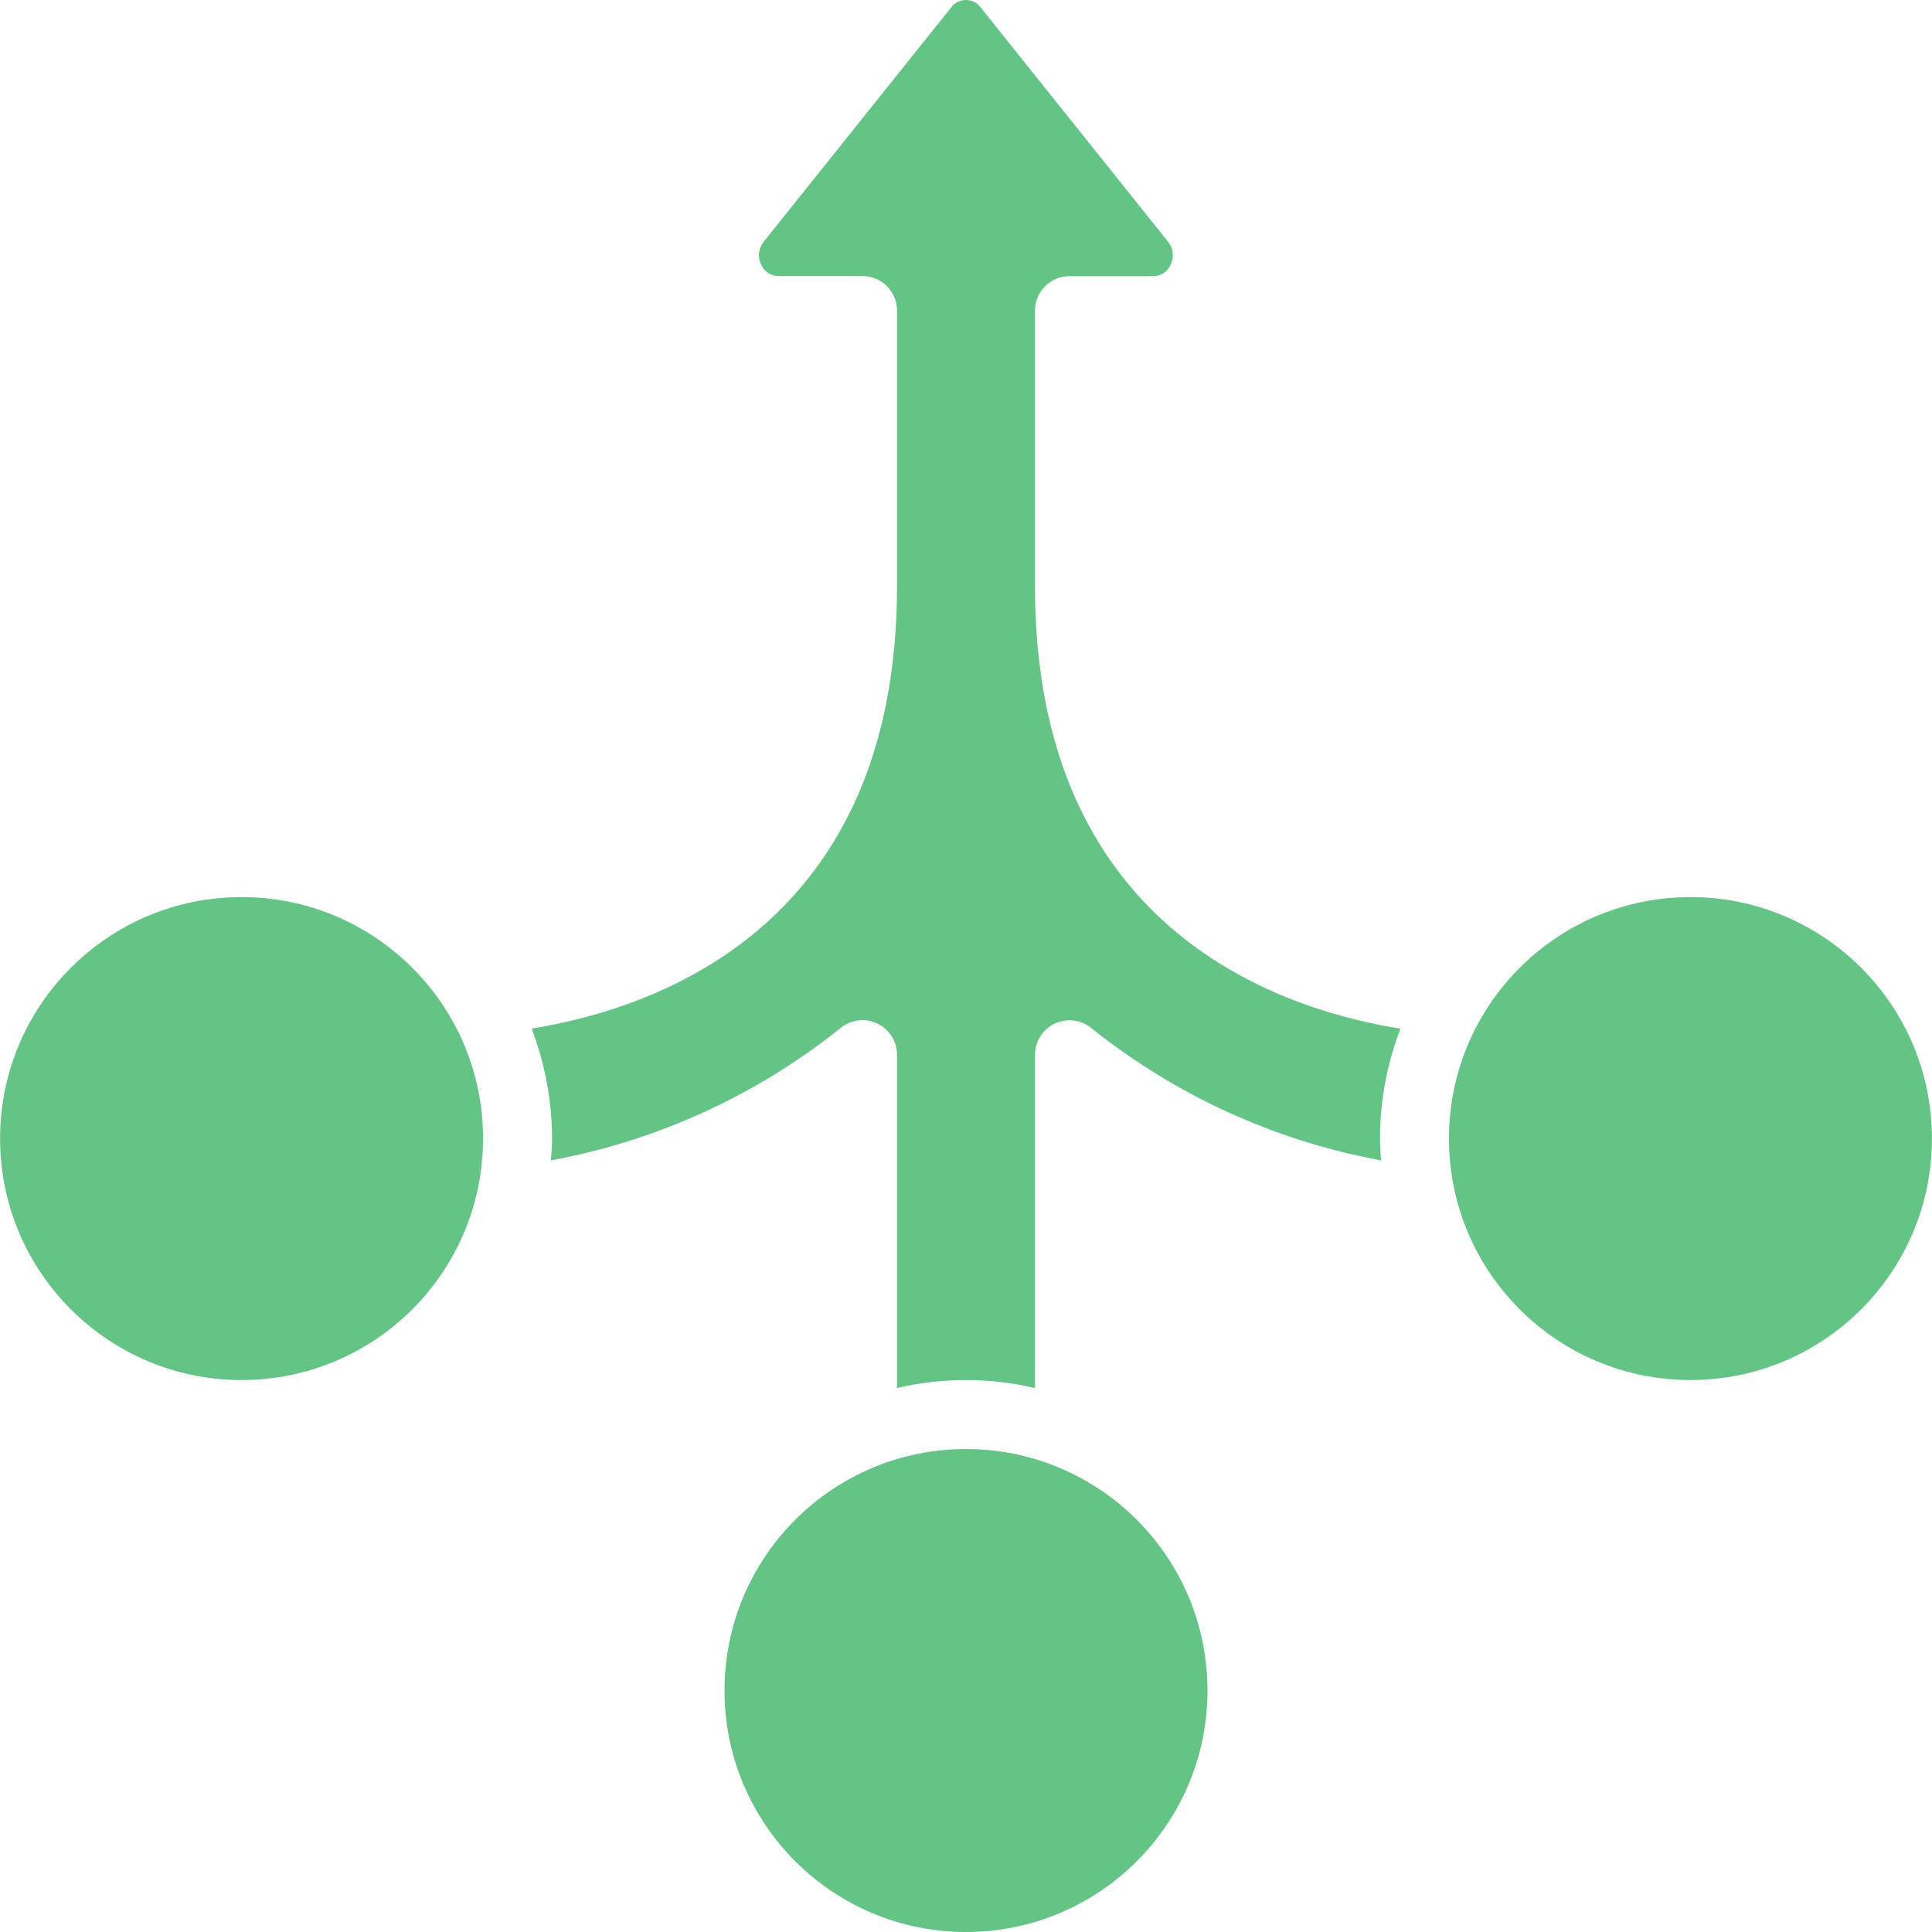
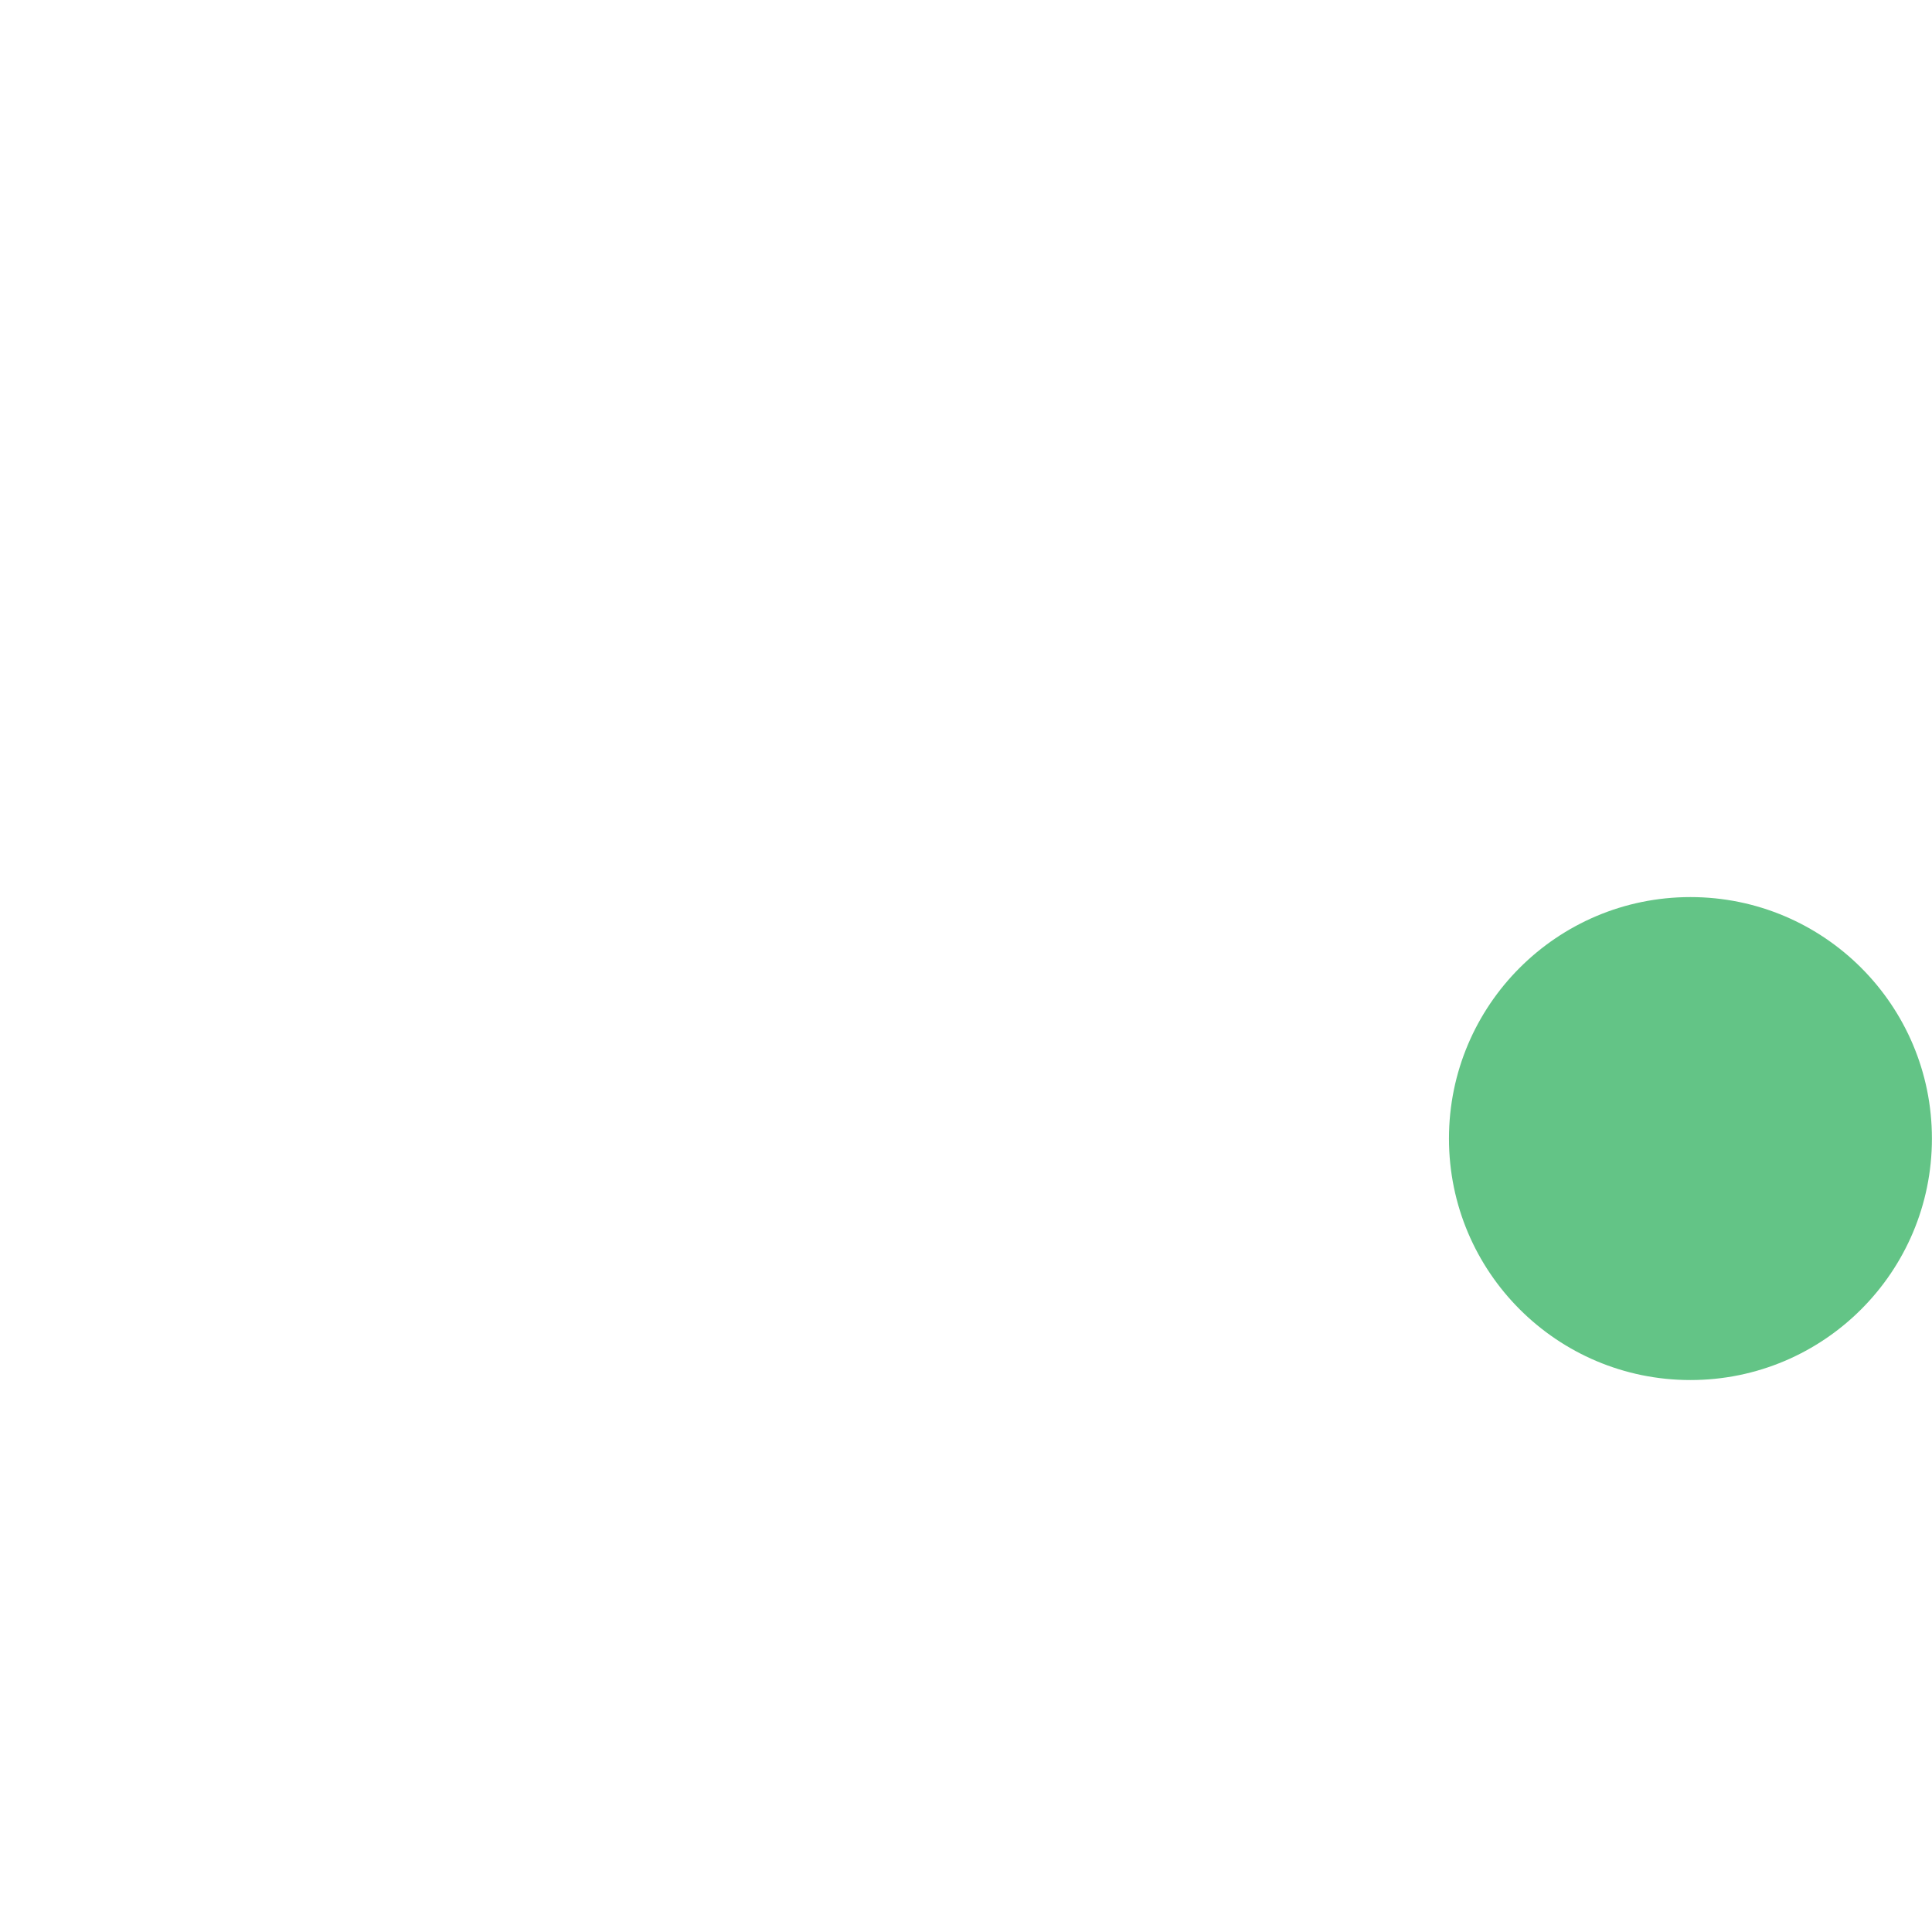
<svg xmlns="http://www.w3.org/2000/svg" xmlns:ns1="http://sodipodi.sourceforge.net/DTD/sodipodi-0.dtd" xmlns:ns2="http://www.inkscape.org/namespaces/inkscape" width="1120.094pt" height="1120.094pt" version="1.1" viewBox="0 0 1120.094 1120.094" id="svg4" ns1:docname="b_ConvertToLet.svg" ns2:version="1.4.2 (f4327f4, 2025-05-13)" ns2:export-filename="b_ConvertToLet.png" ns2:export-xdpi="96" ns2:export-ydpi="96">
  <defs id="defs4" />
  <ns1:namedview id="namedview4" pagecolor="#ffffff" bordercolor="#000000" borderopacity="0.25" ns2:showpageshadow="2" ns2:pageopacity="0.0" ns2:pagecheckerboard="0" ns2:deskcolor="#d1d1d1" ns2:document-units="pt" ns2:zoom="0.508125" ns2:cx="745.87946" ns2:cy="746.86347" ns2:window-width="1920" ns2:window-height="1094" ns2:window-x="-11" ns2:window-y="-11" ns2:window-maximized="1" ns2:current-layer="svg4" />
  <g id="g4" style="font-variation-settings:normal;opacity:1;vector-effect:none;fill:#63c486;fill-opacity:1;stroke-width:6.684;stroke-linecap:butt;stroke-linejoin:miter;stroke-miterlimit:4;stroke-dasharray:none;stroke-dashoffset:0;stroke-opacity:1;-inkscape-stroke:none;stop-color:#000000;stop-opacity:1" transform="translate(-39.953,-39.906)">
    <path d="m 1160,700 c 0,77.32 -62.68,140 -140,140 -77.32,0 -140,-62.68 -140,-140 0,-77.32 62.68,-140 140,-140 77.32,0 140,62.68 140,140" id="path1" style="font-variation-settings:normal;vector-effect:none;fill:#63c486;fill-opacity:1;stroke-width:6.684;stroke-linecap:butt;stroke-linejoin:miter;stroke-miterlimit:4;stroke-dasharray:none;stroke-dashoffset:0;stroke-opacity:1;-inkscape-stroke:none;stop-color:#000000;stop-opacity:1" />
-     <path d="M 640,380 V 220 c 0,-5.305 2.106,-10.391 5.859,-14.141 3.75,-3.754 8.836,-5.859 14.141,-5.859 h 48.602 c 4.332,0.012 8.262,-2.547 10,-6.519 2.164,-4.293 1.656,-9.449 -1.301,-13.242 l -108.78,-136 c -2.004,-2.723 -5.188,-4.332 -8.57,-4.332 -3.383,0 -6.562,1.609 -8.57,4.332 l -108.82,136 c -2.941,3.777 -3.441,8.91 -1.277,13.184 1.734,3.969 5.664,6.531 10,6.519 h 48.719 c 5.305,0 10.391,2.106 14.141,5.856 3.754,3.75 5.859,8.84 5.859,14.145 v 160 c 0,196.18 -138.26,244.48 -211.86,256.28 v -0.004 c 7.809,20.359 11.828,41.977 11.859,63.781 0,4.262 -0.34,8.461 -0.641,12.641 61.41,-11.305 119.06,-37.633 167.82,-76.641 3.918,-3.269 8.938,-4.922 14.031,-4.613 5.094,0.309 9.875,2.555 13.371,6.273 3.492,3.723 5.43,8.637 5.418,13.738 v 193.24 c 26.309,-6.188 53.691,-6.188 80,0 v -193.24 c 0.004,-5.094 1.949,-9.996 5.445,-13.707 3.496,-3.707 8.277,-5.941 13.363,-6.246 5.09,-0.301 10.102,1.348 14.012,4.613 48.762,38.988 106.42,65.297 167.82,76.582 -0.301,-4.199 -0.641,-8.379 -0.641,-12.641 0.039,-21.777 4.059,-43.367 11.859,-63.699 -73.598,-11.781 -211.86,-60.102 -211.86,-256.3 z" id="path2" style="font-variation-settings:normal;opacity:1;vector-effect:none;fill:#63c486;fill-opacity:1;stroke-width:6.684;stroke-linecap:butt;stroke-linejoin:miter;stroke-miterlimit:4;stroke-dasharray:none;stroke-dashoffset:0;stroke-opacity:1;-inkscape-stroke:none;stop-color:#000000;stop-opacity:1" />
-     <path d="m 740,1020 c 0,77.32 -62.68,140 -140,140 -77.32,0 -140,-62.68 -140,-140 0,-77.32 62.68,-140 140,-140 77.32,0 140,62.68 140,140" id="path3" style="font-variation-settings:normal;vector-effect:none;fill:#63c486;fill-opacity:1;stroke-width:6.684;stroke-linecap:butt;stroke-linejoin:miter;stroke-miterlimit:4;stroke-dasharray:none;stroke-dashoffset:0;stroke-opacity:1;-inkscape-stroke:none;stop-color:#000000;stop-opacity:1" />
-     <path d="m 320,700 c 0,77.32 -62.68,140 -140,140 -77.32,0 -140,-62.68 -140,-140 0,-77.32 62.68,-140 140,-140 77.32,0 140,62.68 140,140" id="path4" style="font-variation-settings:normal;vector-effect:none;fill:#63c486;fill-opacity:1;stroke-width:6.684;stroke-linecap:butt;stroke-linejoin:miter;stroke-miterlimit:4;stroke-dasharray:none;stroke-dashoffset:0;stroke-opacity:1;-inkscape-stroke:none;stop-color:#000000;stop-opacity:1" />
  </g>
</svg>